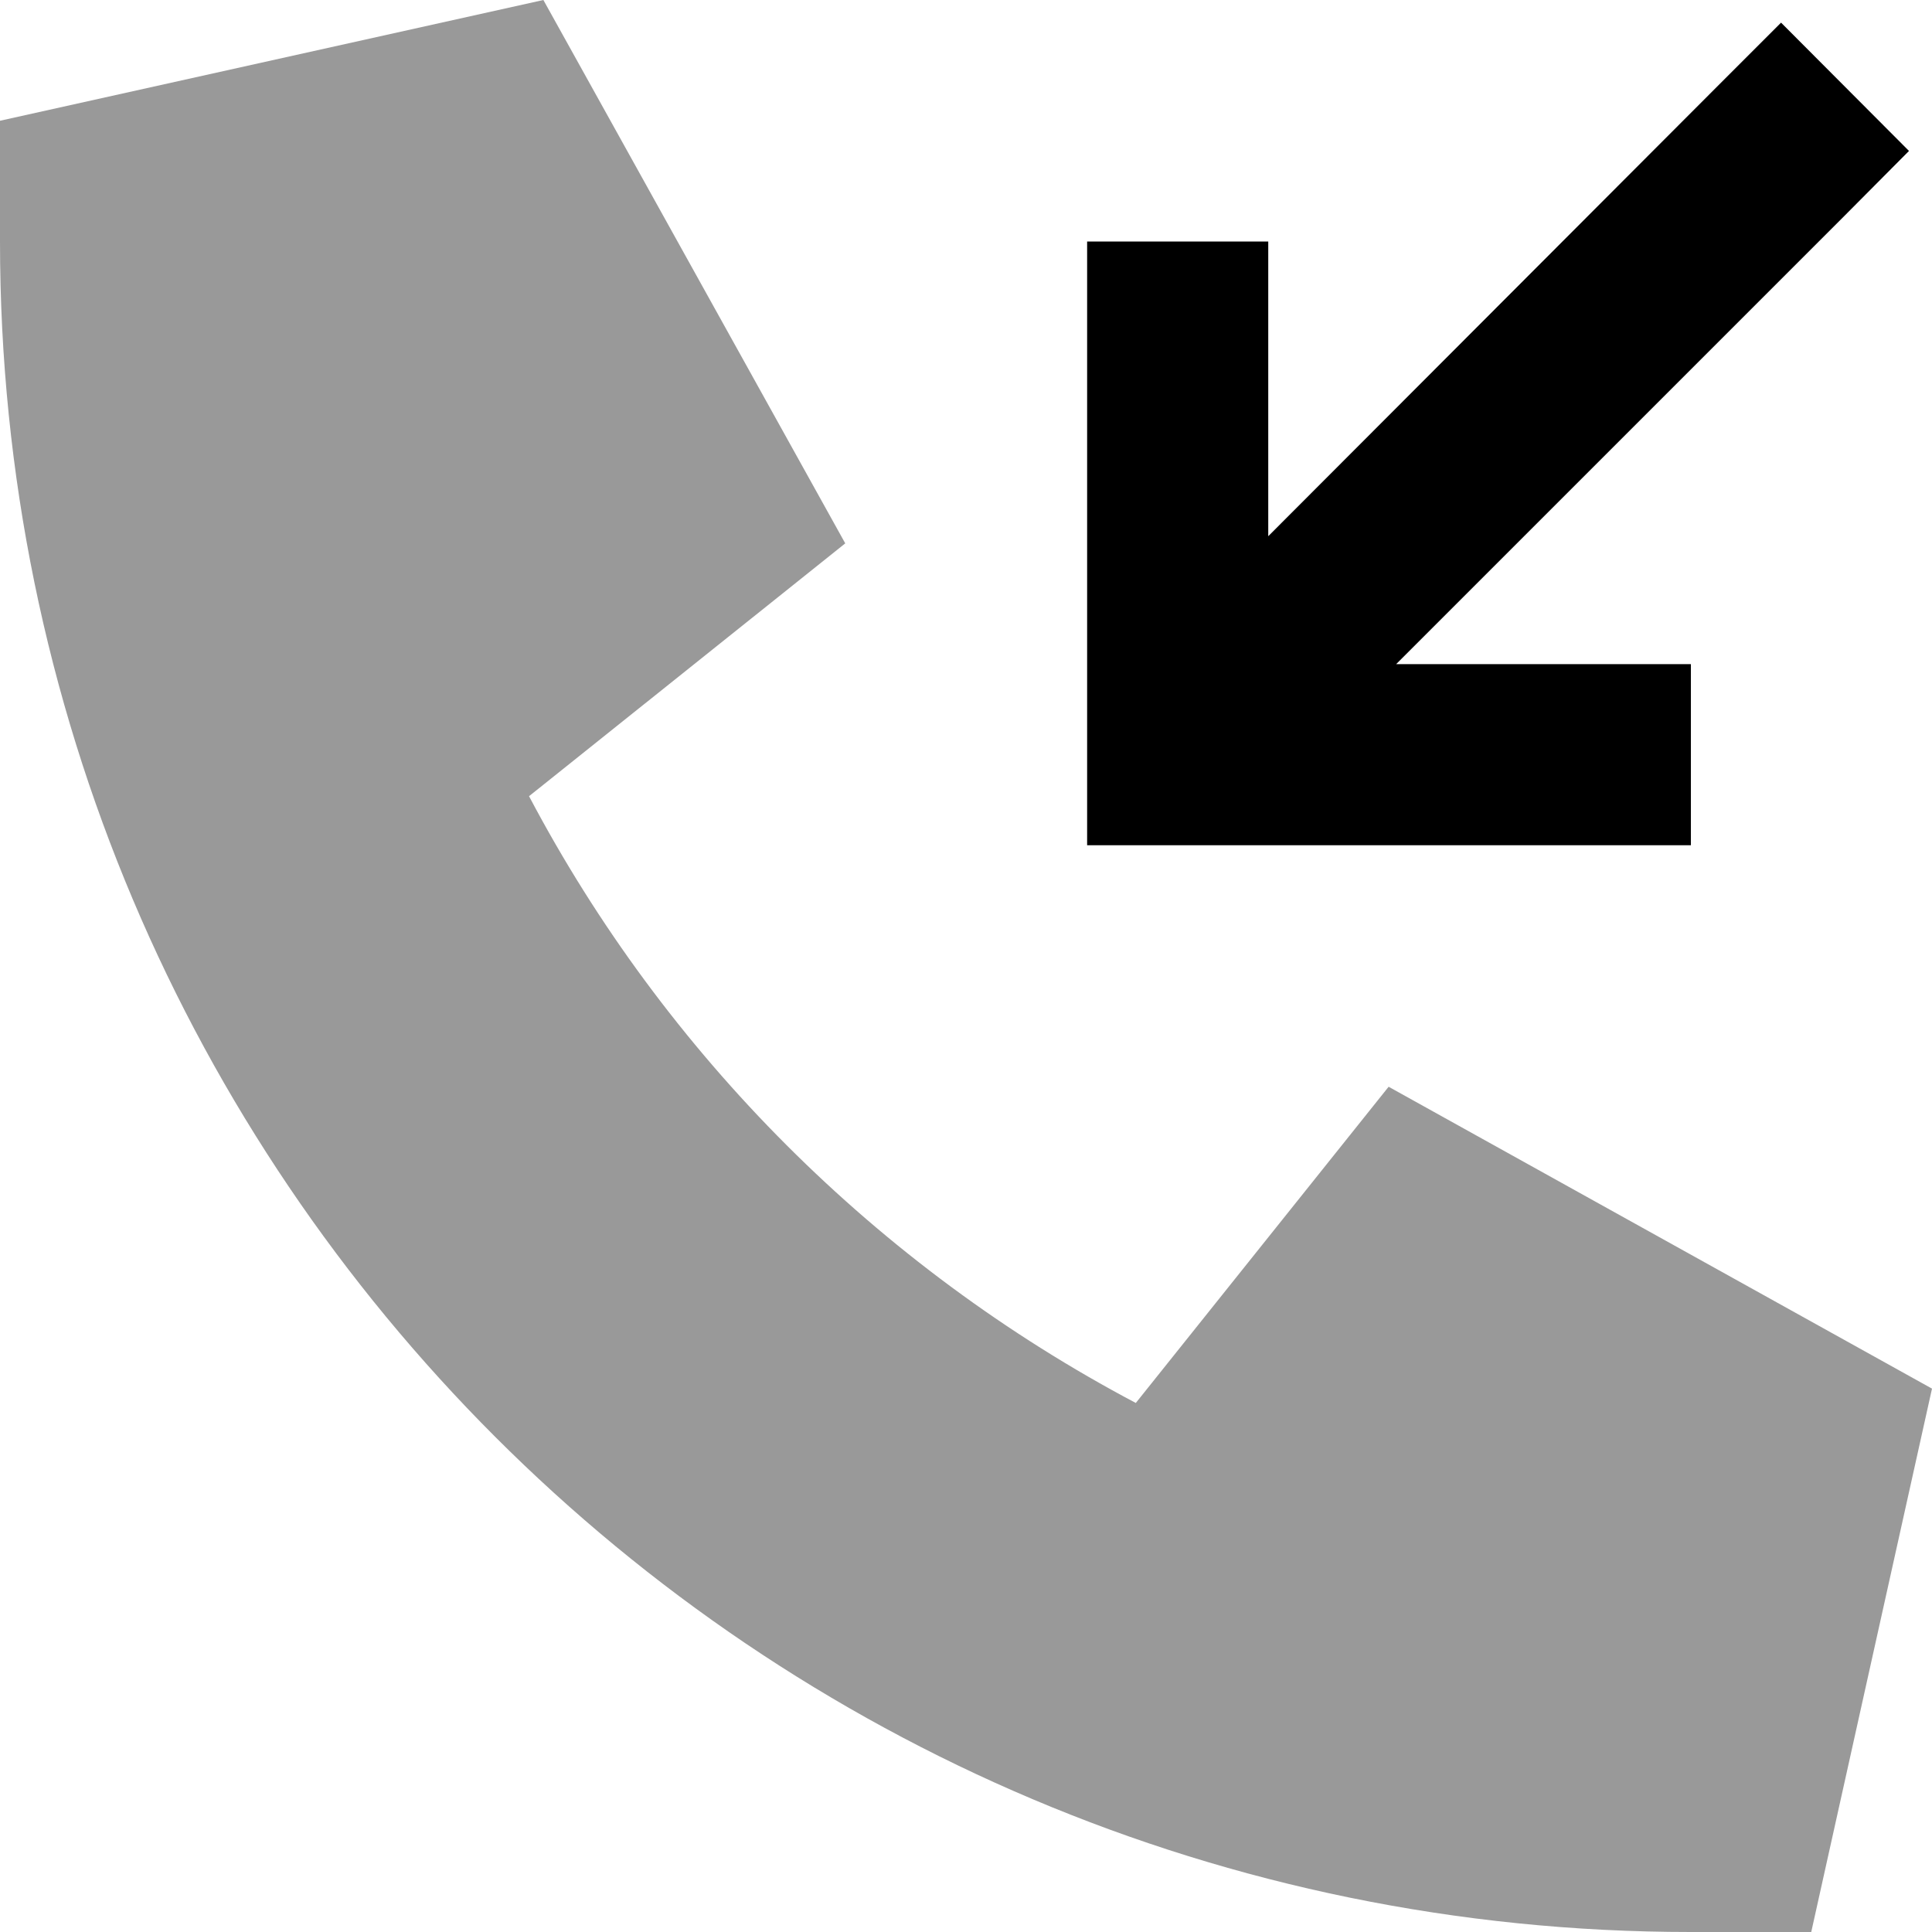
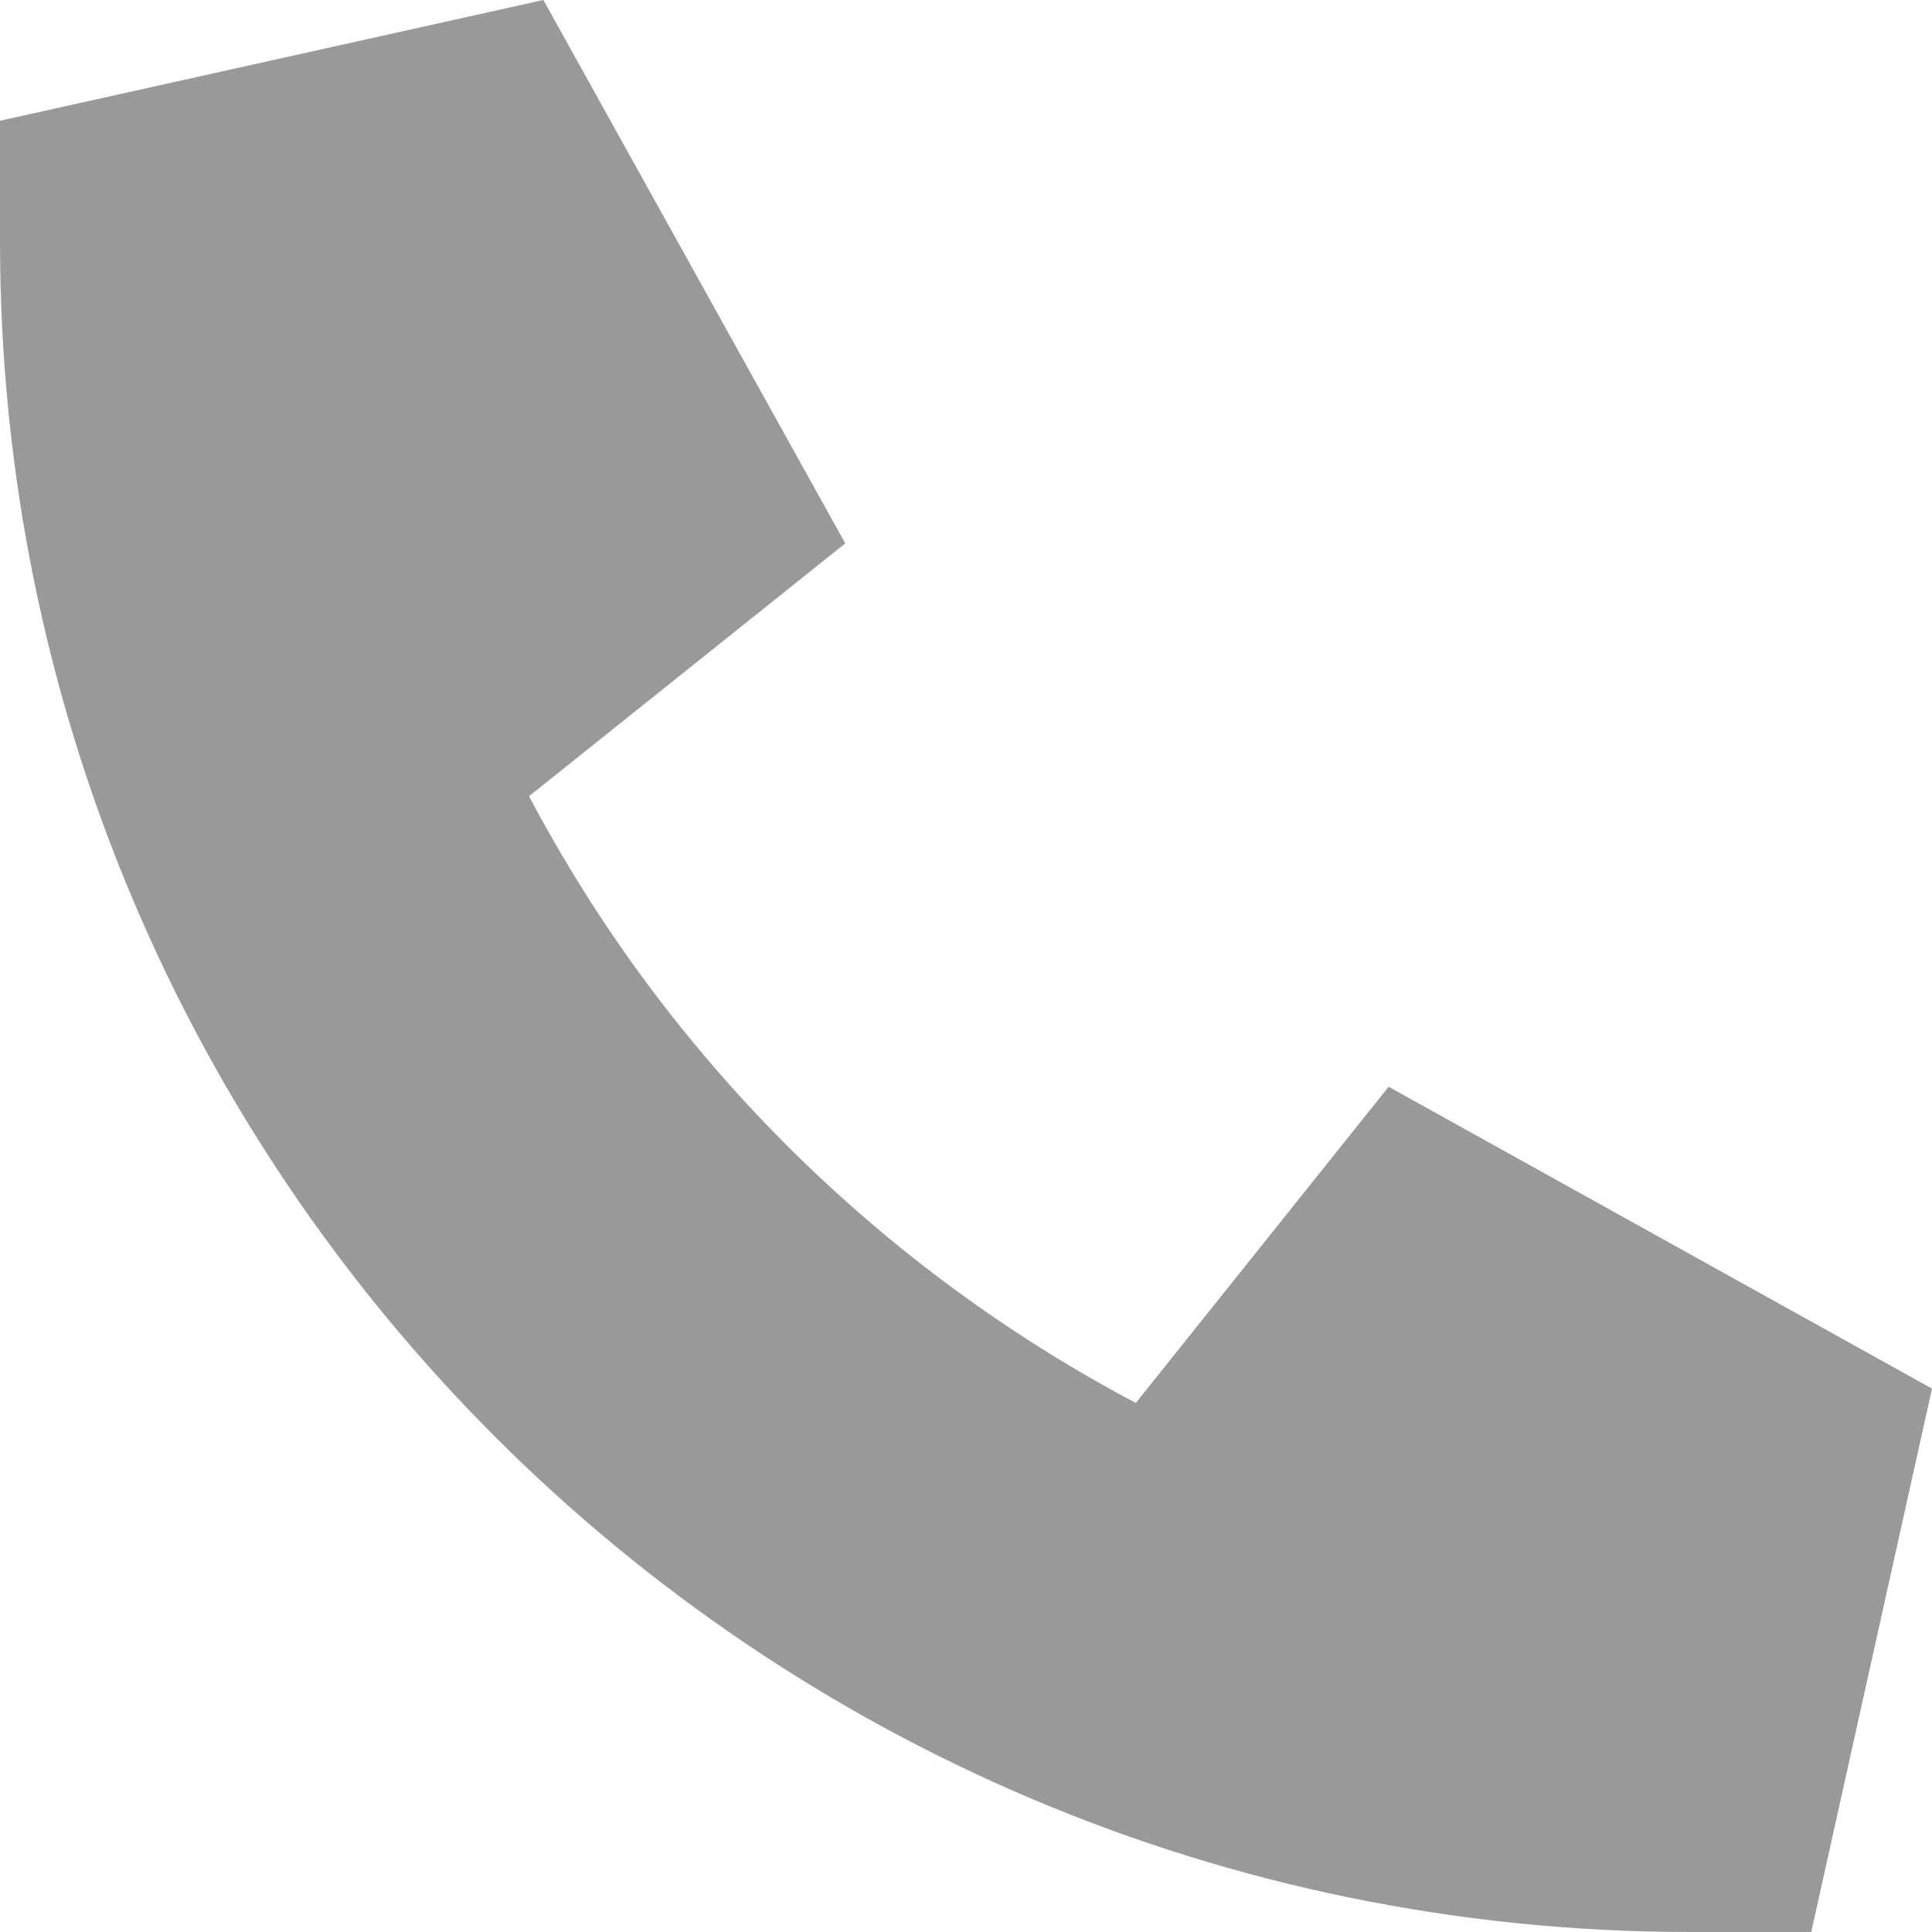
<svg xmlns="http://www.w3.org/2000/svg" viewBox="0 0 512 512">
  <defs>
    <style>.fa-secondary{opacity:.4}</style>
  </defs>
  <path class="fa-secondary" d="M0 32L144 0l80 144-83.8 67c36.1 68.4 92.3 124.6 160.8 160.8L368 288l144 80L480 512l-32 0C200.6 512 0 311.4 0 64L0 32z" />
-   <path class="fa-primary" d="M505.9 40L489 57l-119 119 54.1 0 24 0 0 48-24 0-112 0-24 0 0-24 0-112 0-24 48 0 0 24 0 54.1L455 23l17-17L505.9 40z" />
</svg>